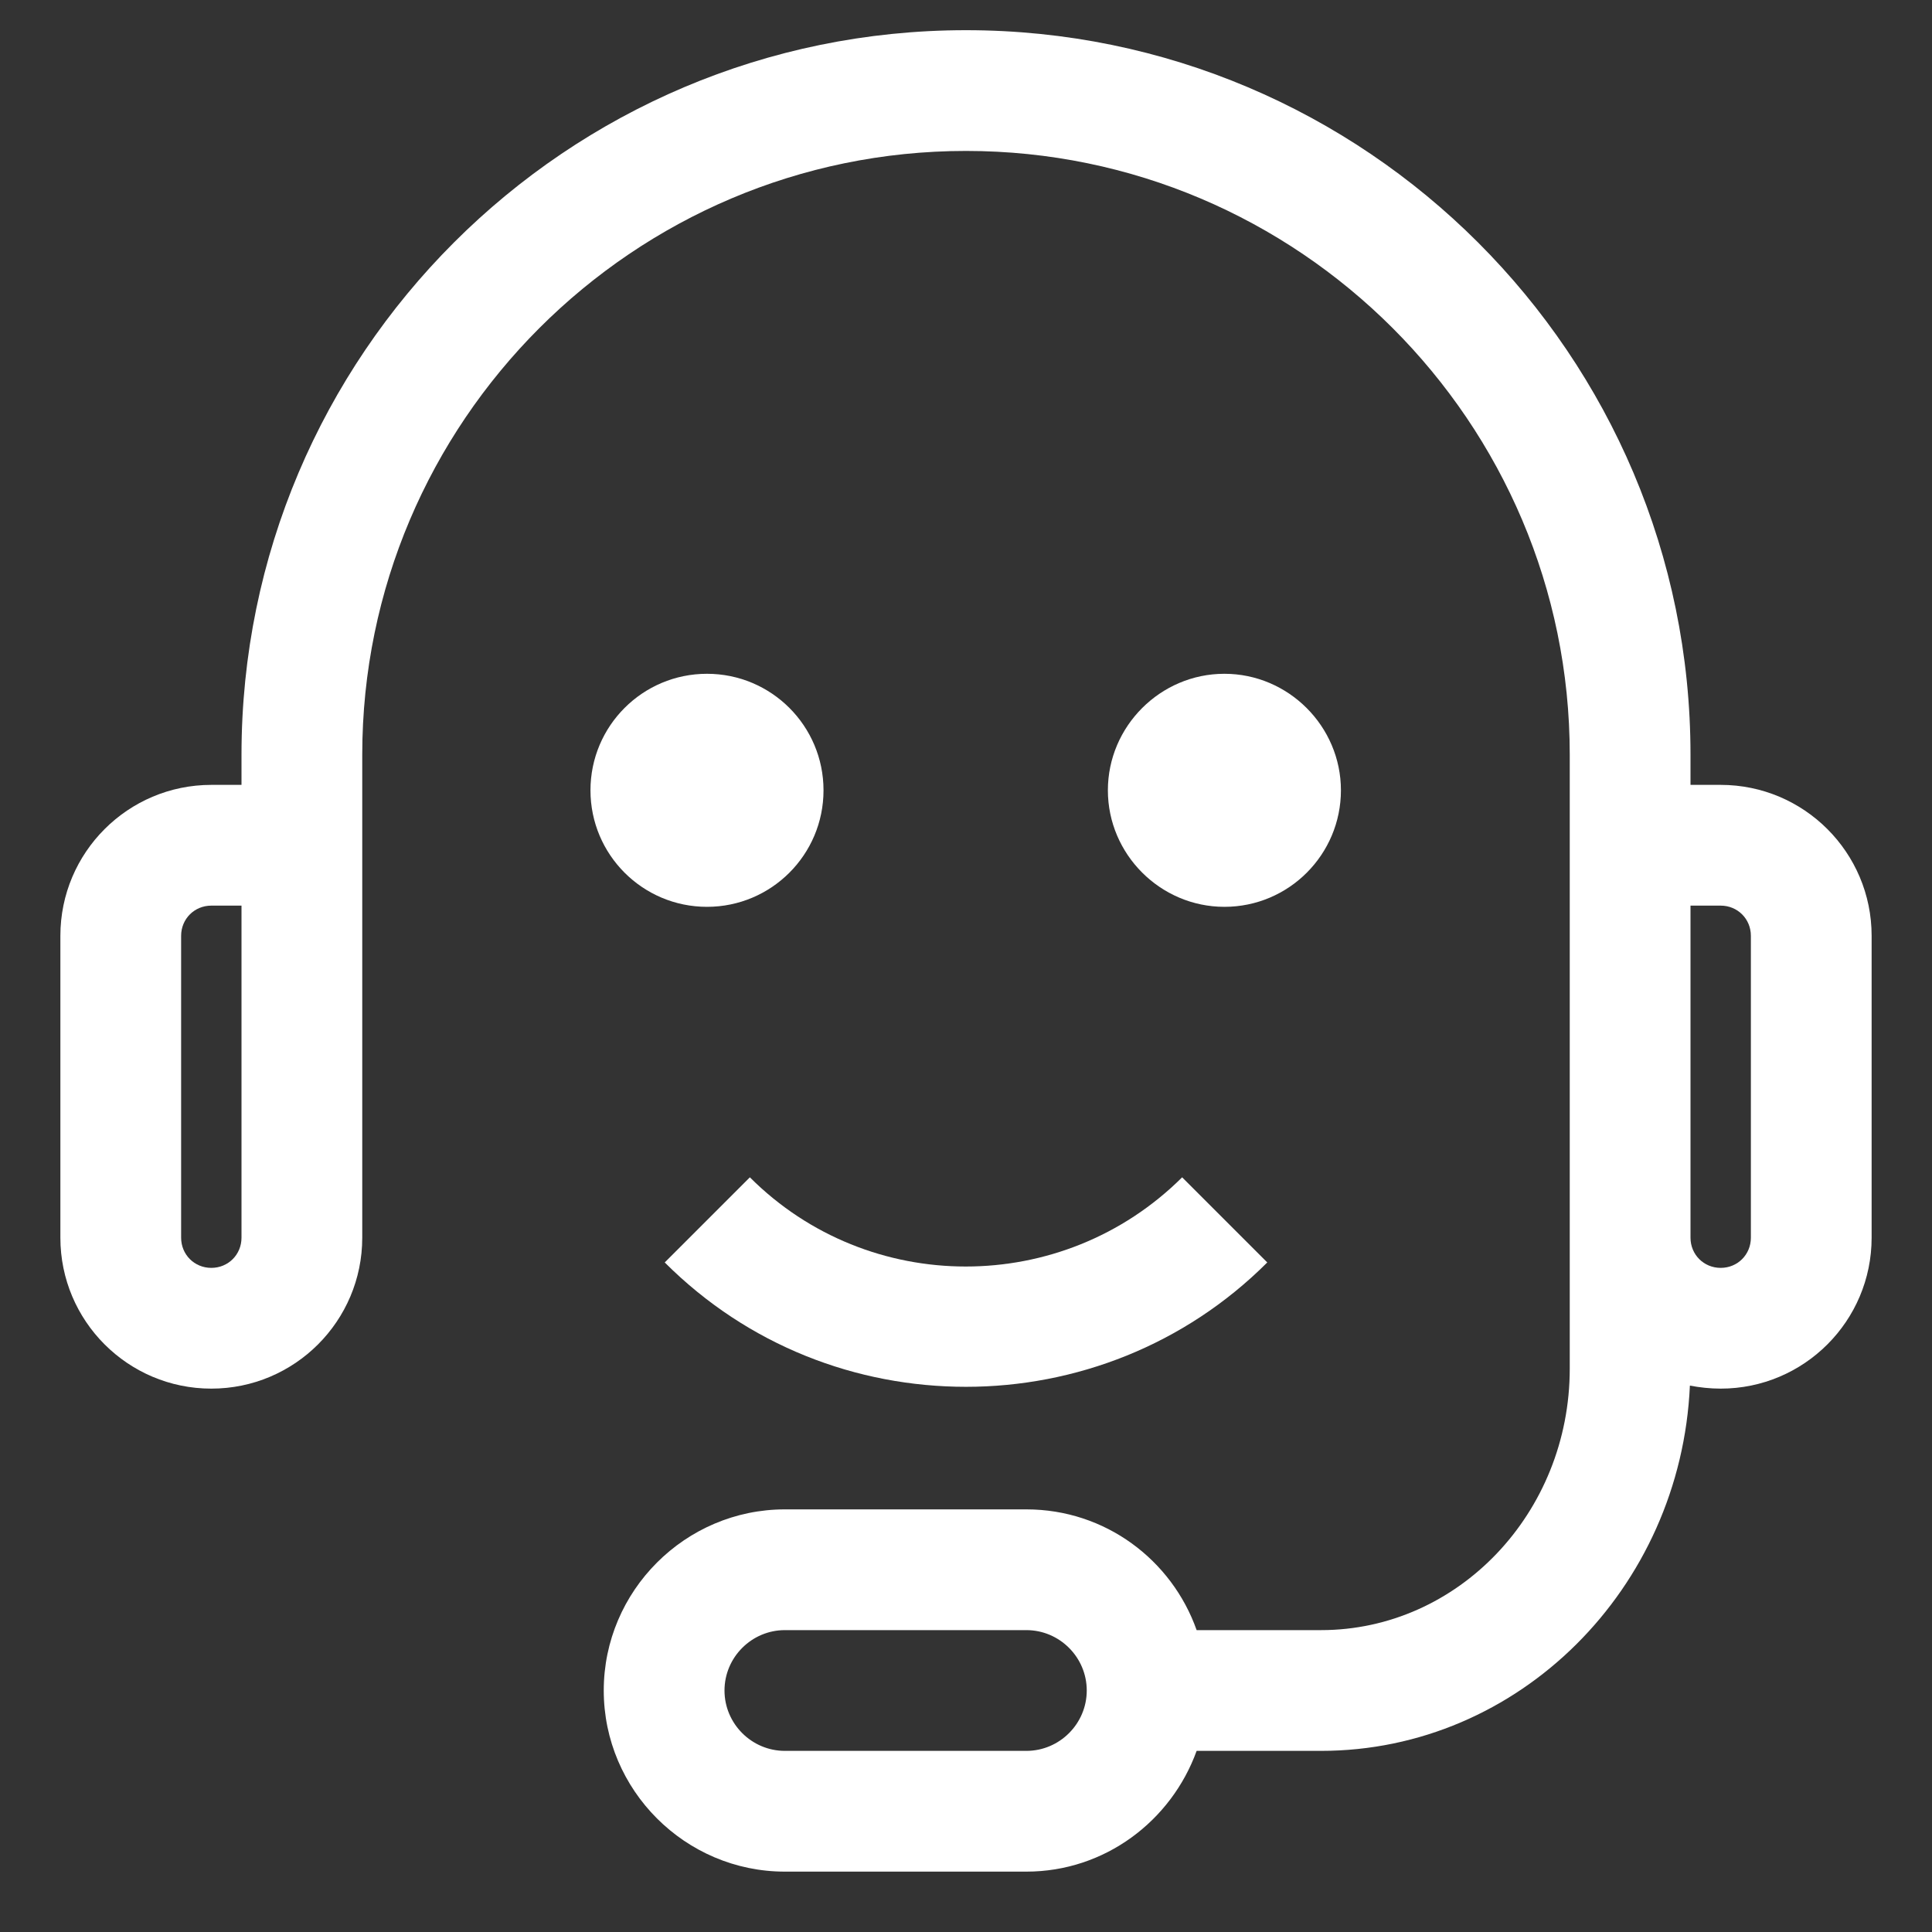
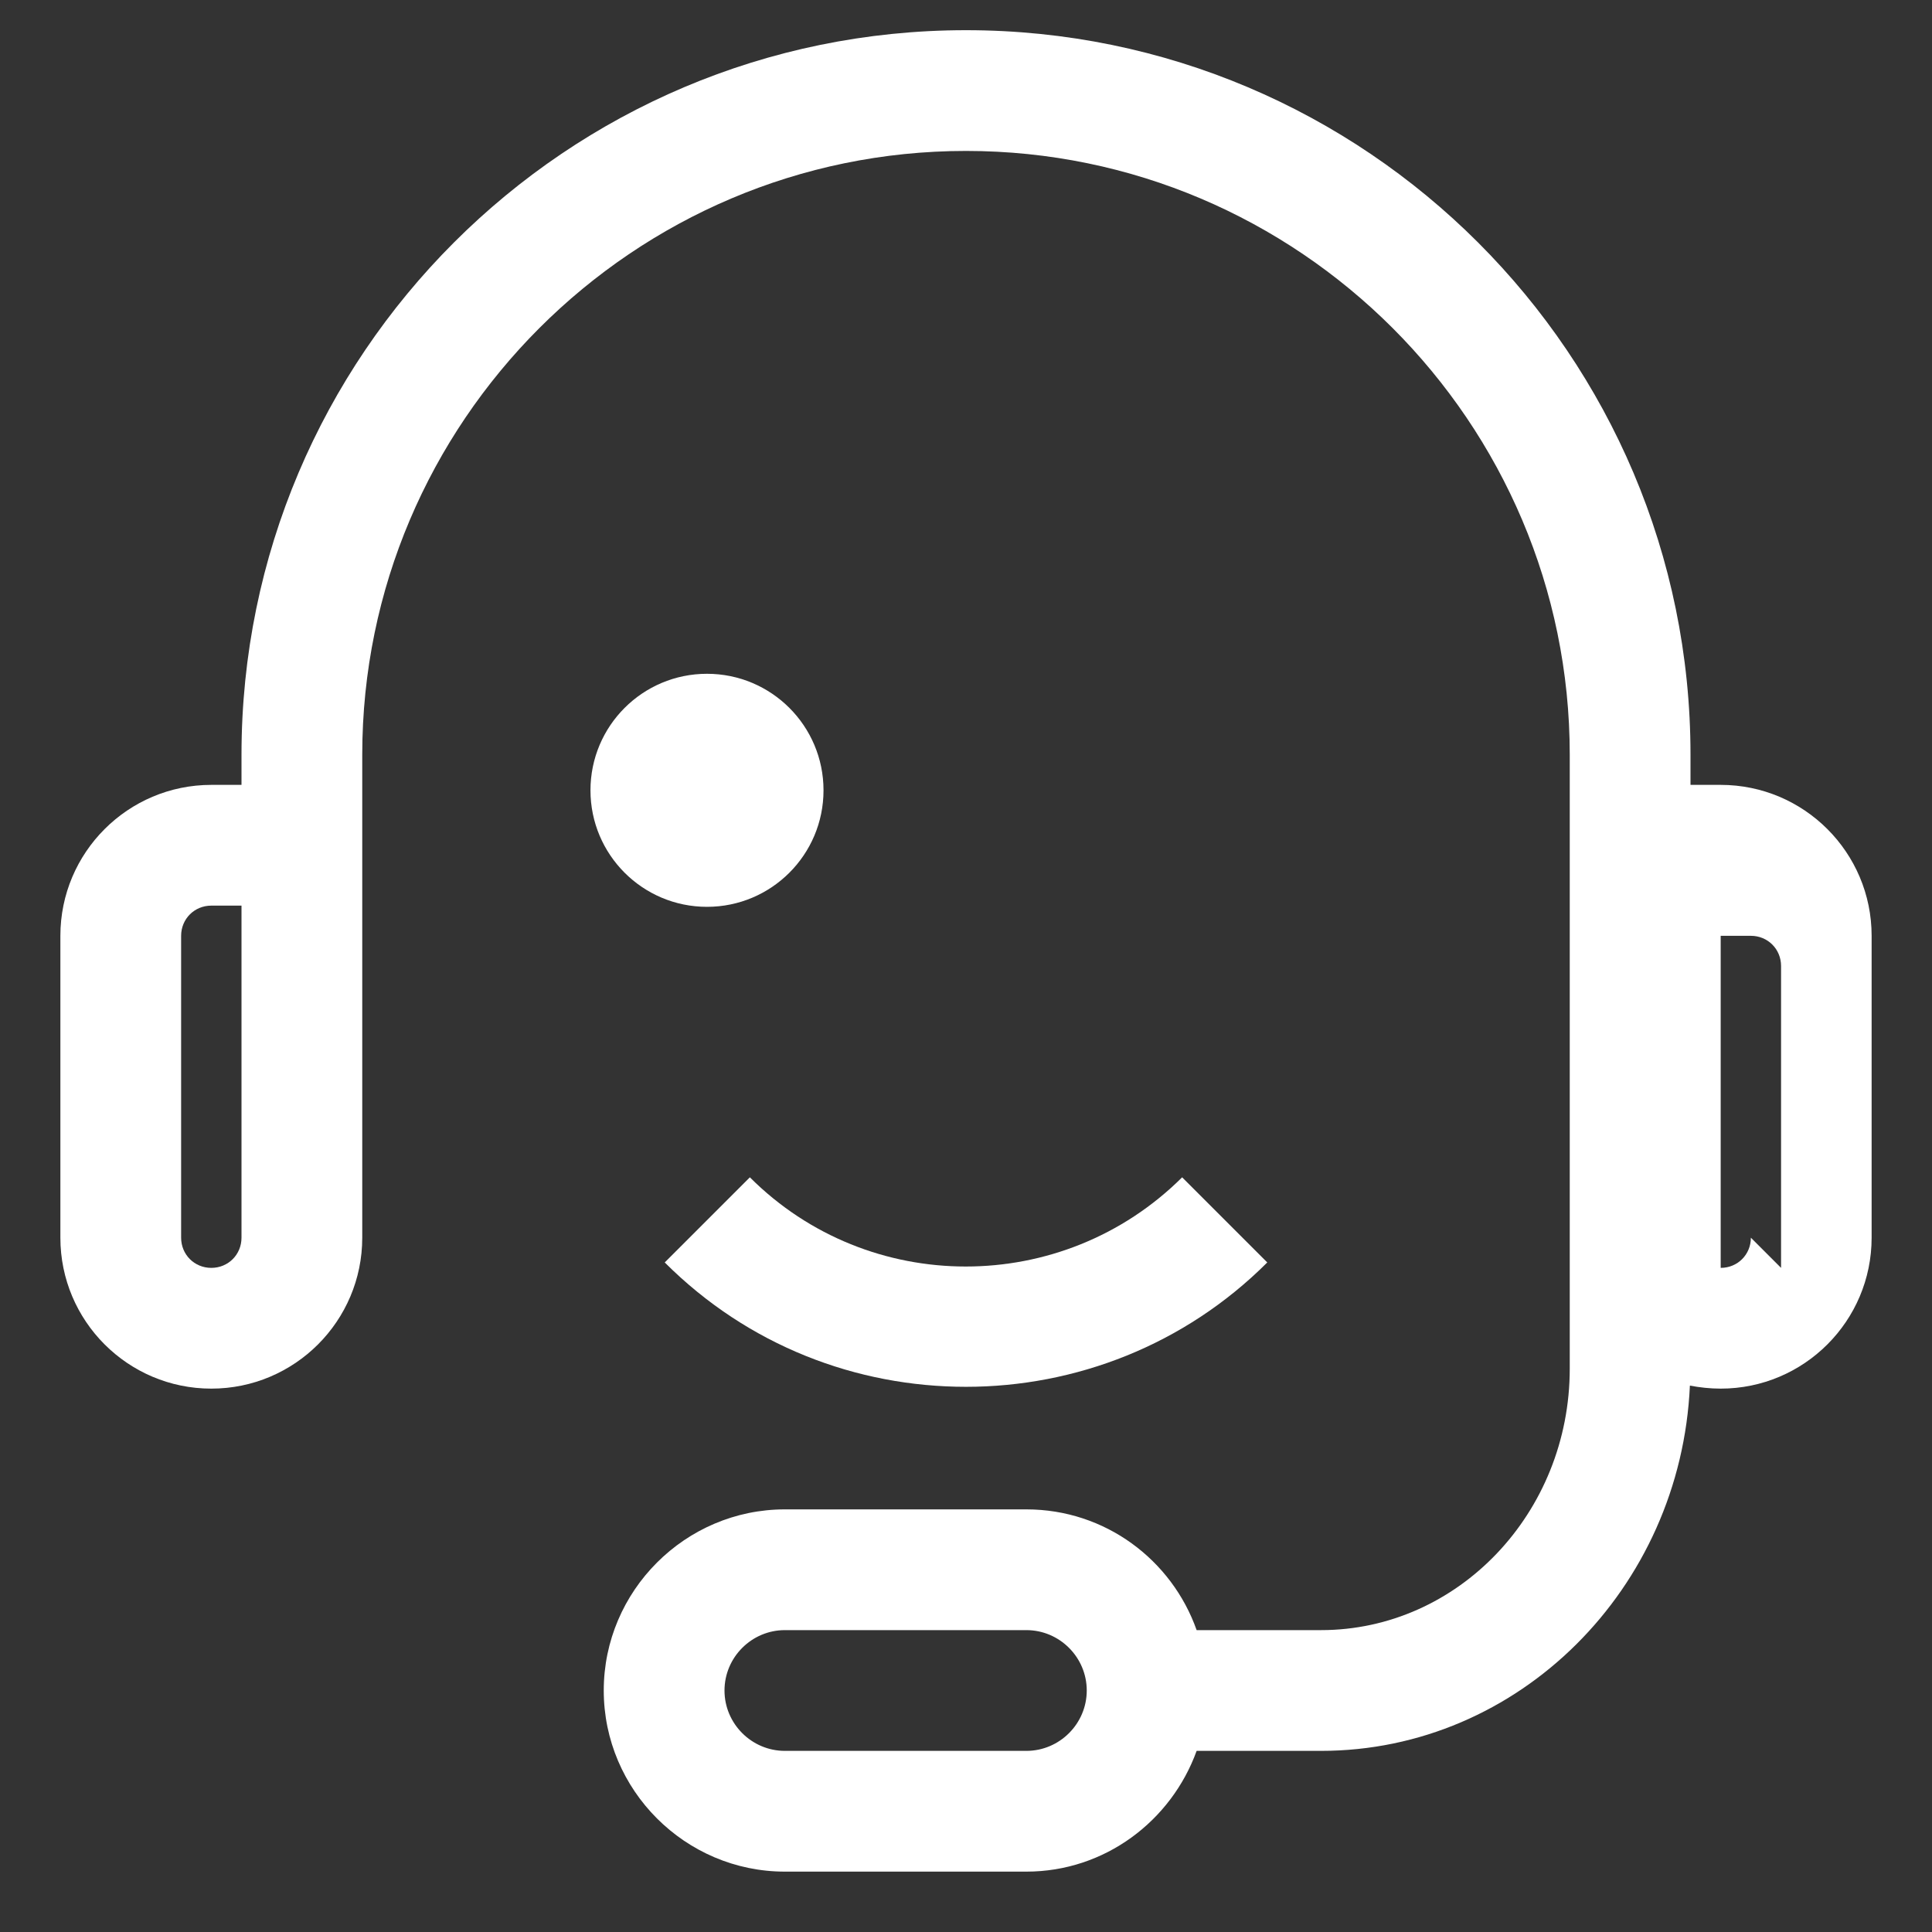
<svg xmlns="http://www.w3.org/2000/svg" width="32" height="32" viewBox="0 0 32 32">
  <rect x="0" y="0" width="32" height="32" fill="#333333" stroke="none" />
  <title fill="#fff">expert-customer-service</title>
-   <path d="M28.5 13h-0.5v-0.5c0-6.62-5.38-12-12-12s-12 5.38-12 12v0.5h-0.5c-1.38 0-2.5 1.12-2.5 2.5v5c0 1.38 1.12 2.5 2.5 2.5s2.5-1.12 2.5-2.5v-8c0-5.51 4.49-10 10-10s10 4.49 10 10v10.17c0 2.39-1.85 4.33-4.12 4.33h-2.060c-0.41-1.16-1.51-2-2.82-2h-4c-1.65 0-3 1.35-3 3s1.35 3 3 3h4c1.3 0 2.4-0.84 2.82-2h2.060c3.28 0 5.96-2.69 6.11-6.050 0.16 0.030 0.33 0.050 0.51 0.050 1.38 0 2.5-1.12 2.5-2.5v-5c0-1.38-1.12-2.5-2.5-2.5zM4 20.5c0 0.28-0.22 0.5-0.5 0.5s-0.5-0.22-0.5-0.5v-5c0-0.28 0.22-0.5 0.5-0.5h0.5v5.5zM17 29h-4c-0.55 0-1-0.45-1-1s0.45-1 1-1h4c0.55 0 1 0.45 1 1s-0.45 1-1 1zM29 20.5c0 0.28-0.22 0.5-0.5 0.5s-0.5-0.22-0.5-0.5v-5.5h0.5c0.28 0 0.5 0.22 0.5 0.5v5z" fill="#fff" />
-   <path d="M22.21 13.090c0-1.060-0.87-1.93-1.93-1.93s-1.93 0.87-1.93 1.93 0.87 1.93 1.93 1.93c1.070 0 1.93-0.87 1.93-1.93z" fill="#fff" />
+   <path d="M28.5 13h-0.5v-0.5c0-6.62-5.38-12-12-12s-12 5.38-12 12v0.5h-0.5c-1.38 0-2.5 1.12-2.5 2.5v5c0 1.38 1.12 2.5 2.5 2.5s2.5-1.12 2.5-2.5v-8c0-5.51 4.49-10 10-10s10 4.49 10 10v10.17c0 2.39-1.85 4.33-4.12 4.33h-2.060c-0.41-1.16-1.51-2-2.82-2h-4c-1.65 0-3 1.35-3 3s1.35 3 3 3h4c1.3 0 2.4-0.84 2.82-2h2.060c3.28 0 5.96-2.69 6.11-6.050 0.16 0.030 0.33 0.050 0.51 0.050 1.38 0 2.5-1.12 2.5-2.5v-5c0-1.38-1.12-2.5-2.5-2.5zM4 20.5c0 0.28-0.22 0.5-0.5 0.5s-0.5-0.22-0.5-0.5v-5c0-0.28 0.22-0.5 0.5-0.5h0.5v5.5zM17 29h-4c-0.55 0-1-0.45-1-1s0.45-1 1-1h4c0.55 0 1 0.45 1 1s-0.45 1-1 1zM29 20.5c0 0.28-0.22 0.5-0.5 0.5v-5.5h0.5c0.28 0 0.5 0.22 0.5 0.5v5z" fill="#fff" />
  <path d="M13.64 13.090c0 1.066-0.864 1.93-1.93 1.93s-1.93-0.864-1.93-1.93c0-1.066 0.864-1.93 1.93-1.93s1.93 0.864 1.93 1.93z" fill="#fff" />
  <path d="M12.42 19.5l-1.41 1.41c1.38 1.38 3.18 2.060 4.99 2.060s3.62-0.69 4.99-2.060l-1.41-1.41c-1.98 1.97-5.19 1.97-7.16 0z" fill="#fff" />
</svg>